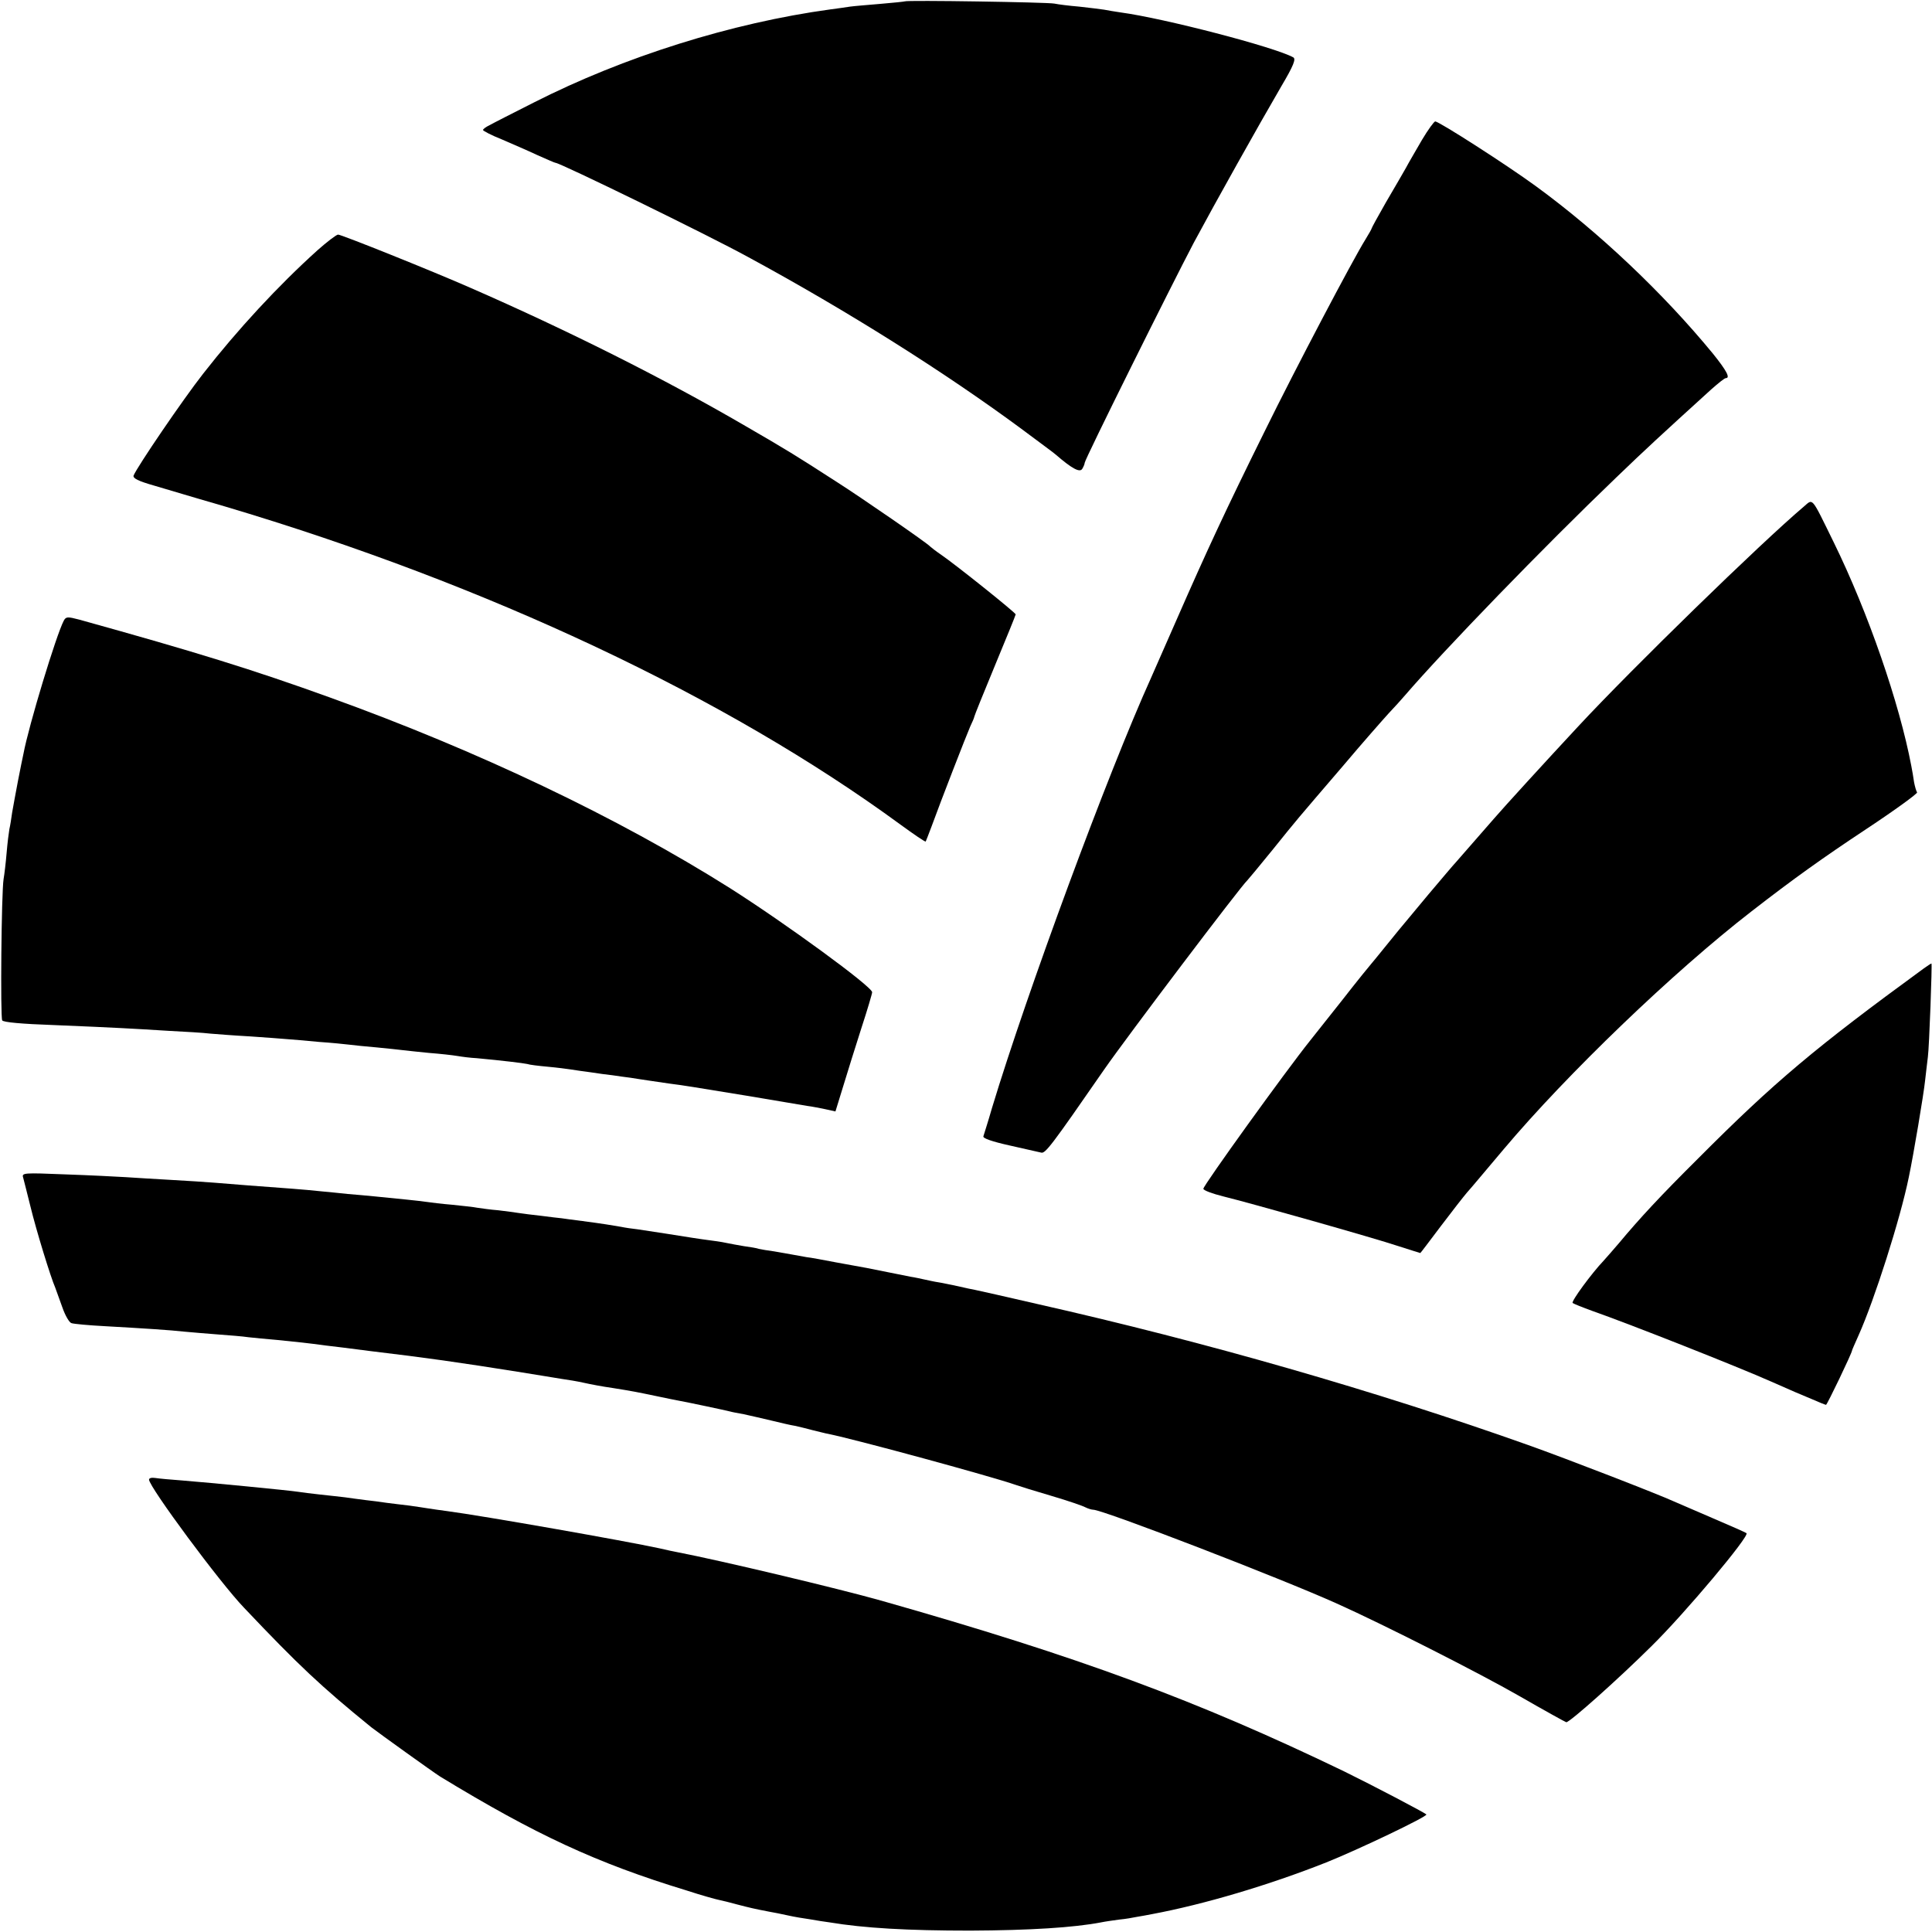
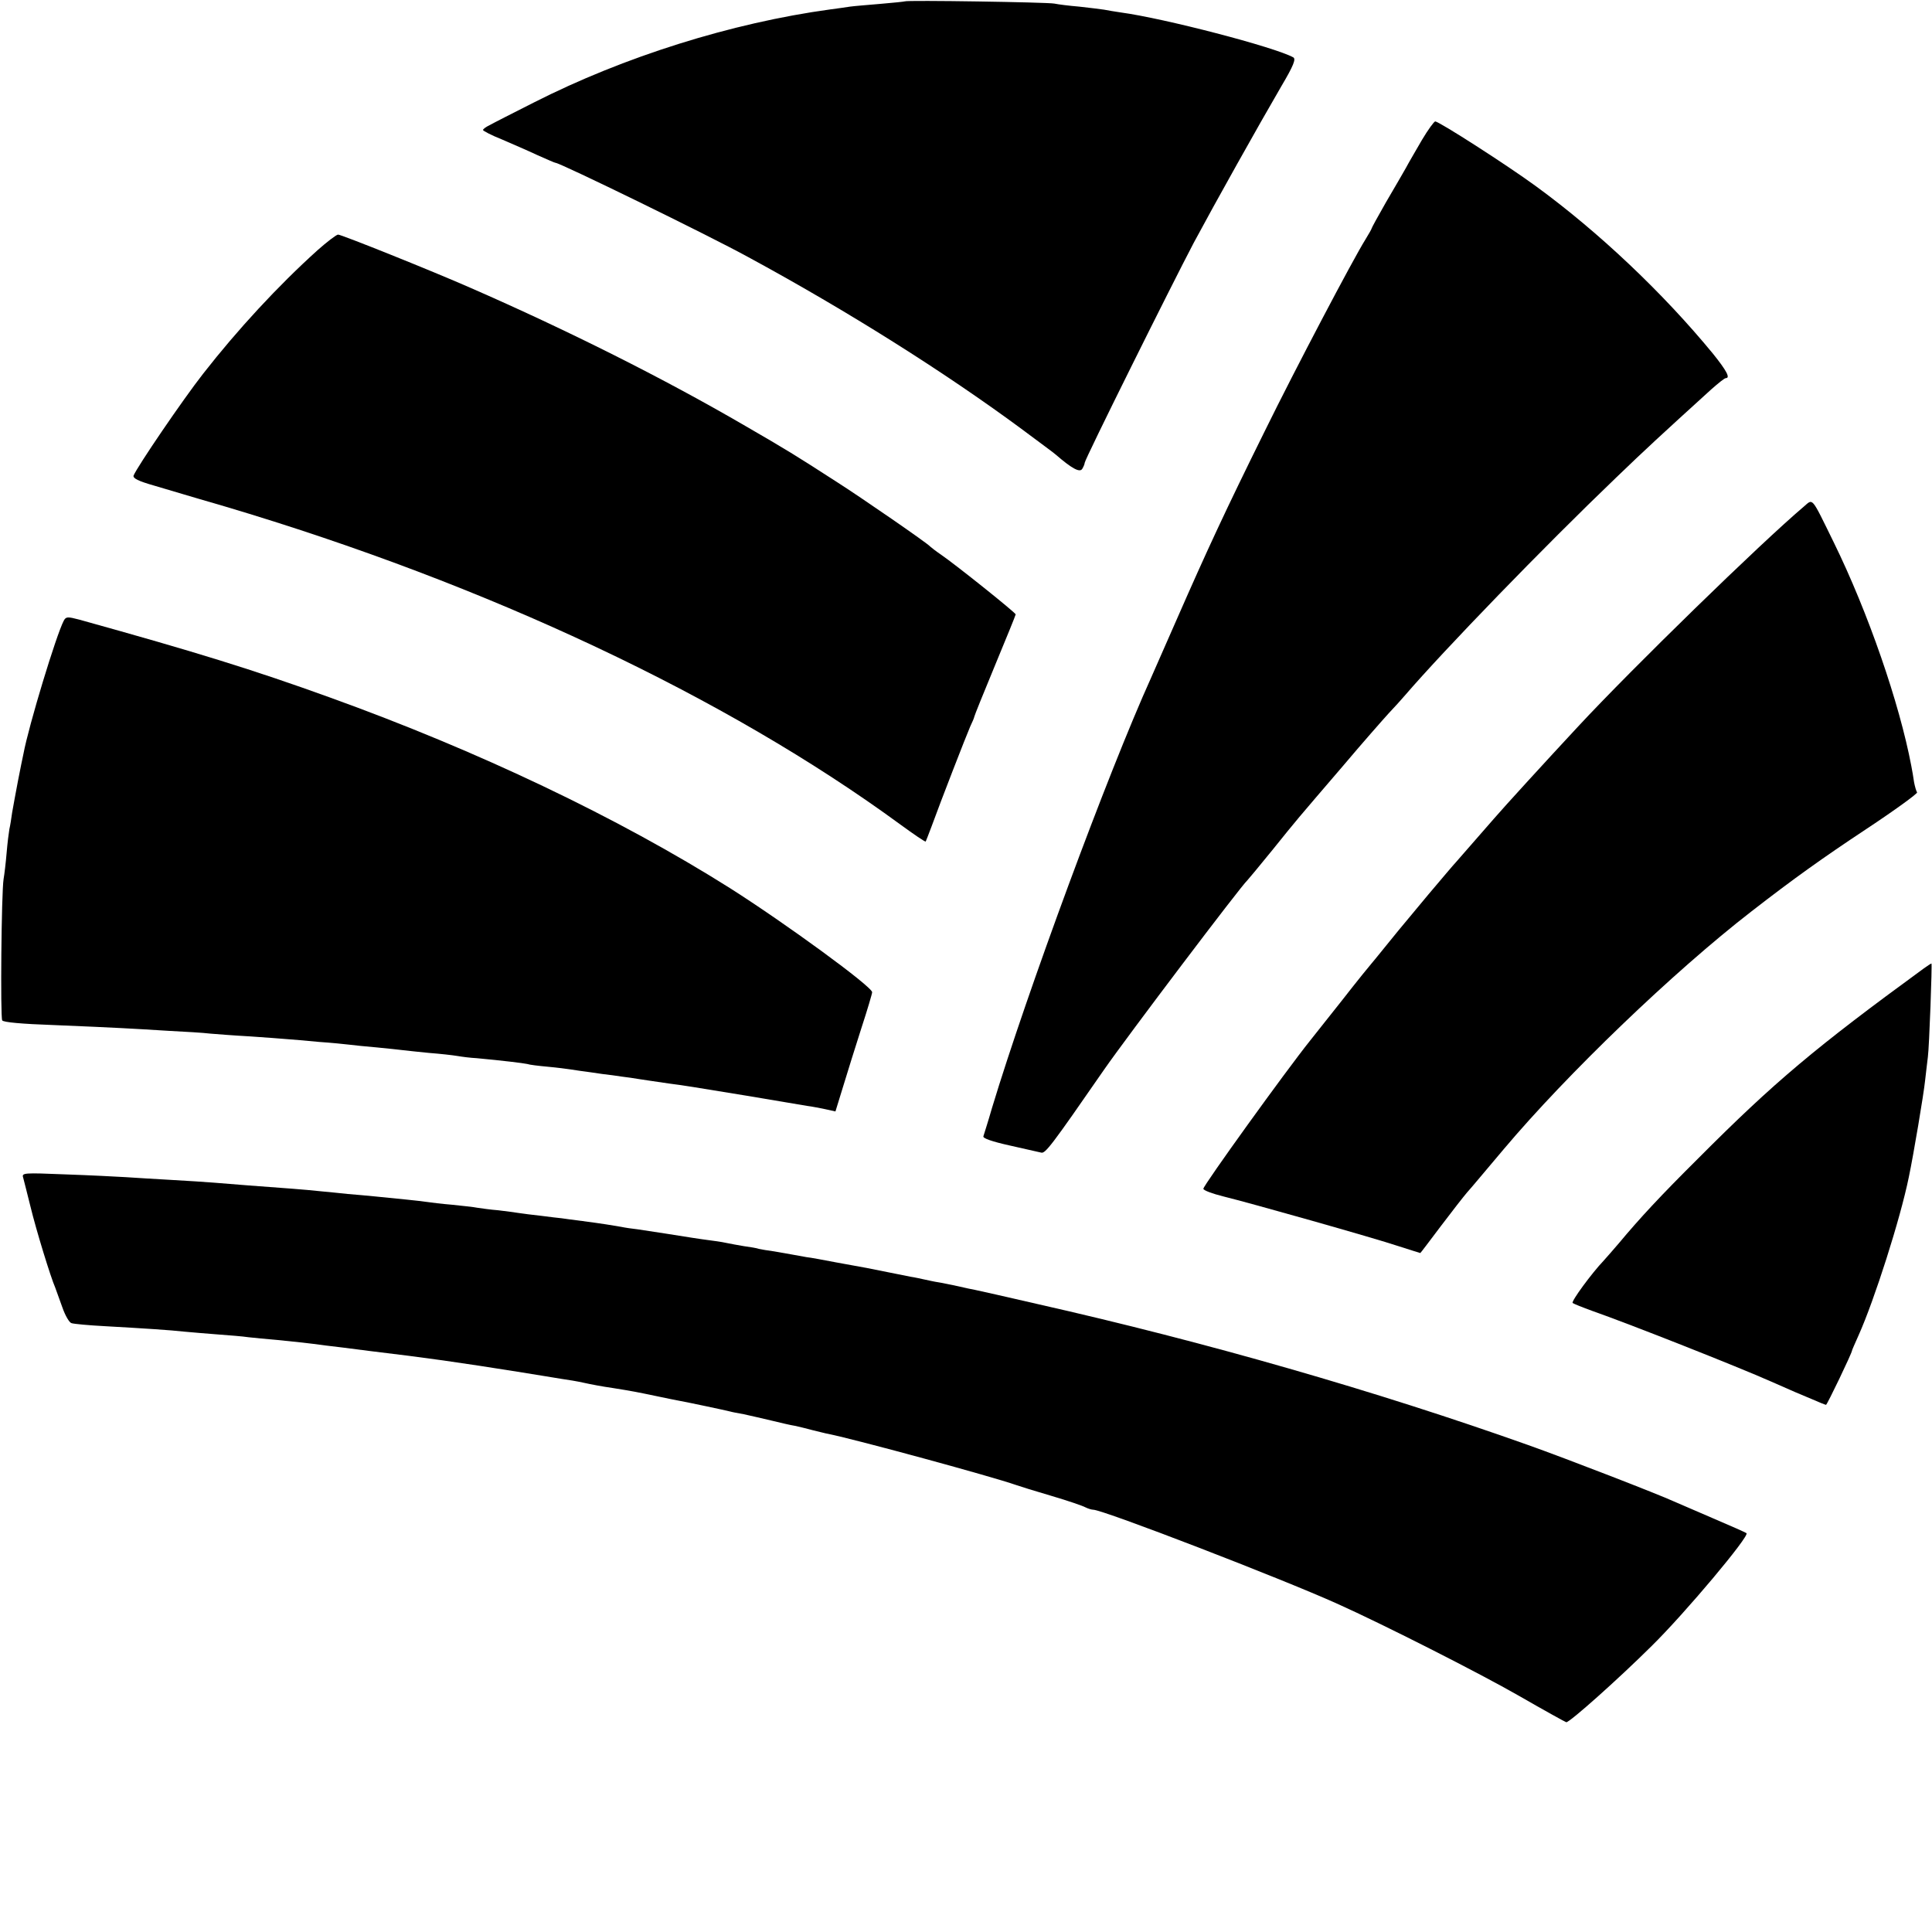
<svg xmlns="http://www.w3.org/2000/svg" version="1.0" width="700pt" height="700pt" viewBox="0 0 700 700" preserveAspectRatio="xMidYMid meet">
  <g transform="translate(0,700) scale(0.1,-0.1)" fill="#000000" stroke="none">
    <path d="M3278 6995 c-2 -1 -41 -5 -88 -9 -47 -4 -96 -8 -110 -10 -14 -2 -46 -7 -71 -10 -359 -49 -749 -172 -1074 -337 -77 -39 -150 -76 -162 -83 -13 -6 -23 -14 -23 -17 0 -3 30 -19 68 -34 37 -16 95 -41 129 -57 34 -15 63 -28 66 -28 16 0 553 -262 697 -341 358 -194 714 -418 995 -626 60 -45 115 -85 120 -90 59 -51 87 -66 96 -52 5 8 9 18 9 22 0 12 315 645 395 797 75 140 235 426 319 570 42 71 52 96 42 102 -66 37 -469 142 -626 163 -19 3 -46 7 -60 10 -13 2 -54 7 -90 11 -36 3 -76 8 -90 11 -26 5 -536 13 -542 8z" />
    <path d="M5152 6493 c-22 -38 -49 -84 -59 -103 -11 -19 -43 -75 -72 -124 -28 -49 -51 -91 -51 -93 0 -2 -10 -20 -23 -41 -45 -72 -253 -467 -365 -695 -141 -285 -208 -429 -321 -687 -40 -91 -81 -184 -91 -207 -156 -345 -448 -1135 -576 -1558 -14 -49 -29 -95 -31 -102 -3 -7 31 -19 94 -33 54 -12 105 -24 115 -26 15 -5 37 24 228 300 84 121 498 668 519 686 3 3 44 52 91 110 95 118 82 102 256 305 70 83 145 168 165 190 21 22 47 51 59 65 143 166 503 538 766 790 106 102 158 150 344 319 25 22 48 41 53 41 17 0 3 27 -47 89 -180 219 -413 440 -642 607 -104 76 -350 234 -364 234 -4 0 -26 -30 -48 -67z" />
    <path d="M1150 6093 c-143 -129 -289 -287 -414 -447 -73 -93 -239 -337 -252 -369 -3 -10 17 -20 73 -36 43 -13 92 -27 108 -32 17 -5 84 -25 150 -44 952 -283 1816 -690 2448 -1153 48 -35 89 -63 91 -61 1 2 11 27 21 54 33 91 126 330 140 362 8 17 15 33 15 36 0 3 34 87 75 186 41 99 75 182 75 185 0 6 -216 179 -270 216 -19 13 -37 27 -40 30 -7 10 -252 179 -340 235 -152 98 -178 114 -330 202 -297 173 -645 347 -995 500 -141 62 -468 193 -480 193 -6 0 -40 -26 -75 -57z" />
    <path d="M6535 5164 c-157 -133 -621 -585 -817 -796 -120 -129 -267 -290 -305 -334 -37 -42 -128 -147 -138 -158 -6 -6 -50 -58 -99 -116 -119 -143 -116 -139 -161 -195 -22 -27 -42 -52 -45 -55 -3 -3 -52 -63 -108 -135 -57 -71 -108 -137 -115 -145 -89 -111 -387 -525 -387 -537 0 -6 33 -18 73 -28 94 -23 541 -149 637 -181 41 -13 75 -24 76 -24 1 0 34 44 74 97 40 53 83 108 95 122 13 14 72 85 133 157 230 273 615 643 898 862 152 118 257 193 417 299 103 68 185 128 183 132 -3 4 -8 21 -11 37 -2 16 -7 43 -10 59 -43 227 -156 555 -281 810 -83 169 -74 159 -109 129z" />
    <path d="M231 4751 c-27 -51 -127 -380 -146 -482 -3 -13 -12 -58 -20 -99 -8 -41 -17 -92 -21 -114 -3 -21 -7 -48 -10 -60 -2 -11 -7 -50 -10 -86 -3 -36 -8 -78 -11 -95 -8 -50 -12 -500 -5 -512 4 -7 72 -13 187 -17 99 -4 209 -9 245 -11 36 -2 113 -6 172 -10 59 -3 127 -7 150 -10 24 -2 88 -7 143 -10 55 -4 116 -8 135 -10 19 -1 71 -6 115 -10 44 -3 94 -8 110 -10 17 -2 62 -7 100 -10 39 -4 81 -8 95 -10 14 -2 57 -6 95 -10 39 -3 84 -8 102 -11 17 -3 49 -7 70 -8 97 -9 169 -18 183 -21 8 -3 42 -7 75 -10 33 -3 71 -8 84 -10 13 -2 45 -7 70 -10 25 -4 62 -9 81 -11 19 -3 49 -7 65 -9 17 -3 46 -7 65 -10 19 -3 53 -8 75 -11 62 -8 77 -11 280 -44 105 -18 204 -34 220 -37 17 -2 46 -8 66 -12 l36 -8 28 91 c15 50 45 145 66 211 22 67 39 125 39 130 -1 21 -315 250 -515 377 -406 256 -912 497 -1450 691 -277 100 -483 164 -908 282 -42 11 -48 11 -56 -4z" />
-     <path d="M6970 3491 c-392 -286 -542 -412 -815 -686 -140 -139 -214 -219 -290 -310 -22 -26 -47 -54 -55 -63 -42 -44 -118 -147 -112 -153 4 -3 36 -16 72 -29 134 -47 524 -201 648 -256 86 -38 93 -41 146 -63 27 -12 50 -21 52 -21 4 0 94 188 94 196 0 2 11 27 24 56 57 127 151 421 182 573 17 81 54 301 59 350 4 33 8 71 10 85 5 35 16 340 13 339 -2 0 -14 -8 -28 -18z" />
+     <path d="M6970 3491 c-392 -286 -542 -412 -815 -686 -140 -139 -214 -219 -290 -310 -22 -26 -47 -54 -55 -63 -42 -44 -118 -147 -112 -153 4 -3 36 -16 72 -29 134 -47 524 -201 648 -256 86 -38 93 -41 146 -63 27 -12 50 -21 52 -21 4 0 94 188 94 196 0 2 11 27 24 56 57 127 151 421 182 573 17 81 54 301 59 350 4 33 8 71 10 85 5 35 16 340 13 339 -2 0 -14 -8 -28 -18" />
    <path d="M84 2733 c3 -10 14 -56 26 -103 21 -87 74 -259 90 -295 4 -11 16 -44 26 -72 10 -29 25 -55 33 -57 9 -3 63 -8 121 -11 142 -8 236 -14 290 -20 24 -2 78 -7 120 -10 41 -3 91 -7 110 -10 19 -2 67 -7 105 -10 70 -7 109 -11 175 -20 19 -2 91 -11 160 -20 133 -16 155 -19 265 -34 116 -17 145 -21 270 -41 66 -11 138 -22 160 -26 22 -3 58 -9 80 -14 22 -5 69 -14 105 -19 69 -11 85 -14 166 -31 28 -6 63 -13 79 -16 28 -5 160 -33 180 -38 6 -2 28 -6 50 -10 22 -5 67 -15 100 -23 33 -8 71 -17 85 -19 14 -3 43 -10 65 -16 22 -5 47 -12 55 -13 107 -22 598 -156 680 -185 14 -5 72 -23 130 -40 58 -17 113 -36 122 -41 10 -5 23 -9 29 -9 35 0 681 -249 885 -341 167 -75 514 -251 657 -333 92 -53 170 -96 172 -96 13 0 188 156 309 276 122 120 355 398 344 409 -2 2 -58 27 -124 55 -65 28 -128 55 -139 60 -54 25 -389 155 -530 205 -549 195 -1164 372 -1775 510 -113 26 -214 49 -225 51 -11 2 -40 8 -65 14 -25 5 -56 12 -70 14 -14 2 -36 7 -50 10 -14 3 -36 8 -50 10 -14 3 -50 10 -80 16 -30 6 -66 13 -80 16 -14 2 -63 12 -110 20 -47 9 -95 18 -107 19 -12 2 -34 6 -50 9 -15 3 -46 8 -68 12 -22 3 -47 7 -55 9 -8 3 -33 7 -55 10 -22 4 -47 8 -55 10 -8 2 -35 7 -60 10 -25 3 -56 8 -70 10 -14 2 -56 9 -95 15 -38 6 -86 13 -105 16 -19 2 -46 6 -60 9 -29 5 -64 11 -140 21 -30 4 -64 8 -75 10 -11 1 -45 5 -75 9 -30 3 -66 8 -80 10 -14 2 -47 7 -75 10 -27 2 -61 7 -75 9 -14 3 -55 7 -92 11 -37 3 -77 8 -90 10 -13 2 -48 6 -78 9 -30 3 -80 8 -110 11 -30 3 -75 7 -100 9 -25 3 -70 7 -100 10 -56 6 -124 11 -260 21 -41 3 -97 8 -125 10 -27 2 -97 7 -155 10 -58 3 -132 8 -165 10 -33 2 -131 7 -218 10 -151 6 -159 6 -153 -12z" />
-     <path d="M540 1639 c0 -26 258 -375 345 -465 198 -209 278 -284 460 -432 27 -21 226 -164 250 -179 345 -210 566 -313 891 -412 55 -18 109 -33 120 -35 10 -2 39 -9 64 -16 46 -12 63 -16 115 -26 17 -3 48 -9 70 -14 22 -5 58 -11 80 -14 22 -4 54 -9 70 -11 126 -21 283 -30 510 -30 217 1 376 11 475 30 14 3 43 7 65 10 22 2 51 7 65 10 14 2 39 7 55 10 187 35 423 105 630 187 113 45 369 167 363 174 -9 8 -196 106 -298 156 -533 257 -960 415 -1675 618 -163 46 -589 147 -740 176 -11 2 -40 8 -65 14 -124 27 -641 118 -770 135 -25 3 -56 8 -70 10 -14 2 -44 7 -67 10 -24 3 -60 7 -82 10 -21 3 -56 8 -77 10 -22 3 -55 7 -74 10 -19 2 -60 7 -90 10 -30 3 -66 8 -80 10 -31 5 -319 33 -420 41 -41 3 -85 7 -97 9 -13 2 -23 0 -23 -6z" />
  </g>
</svg>